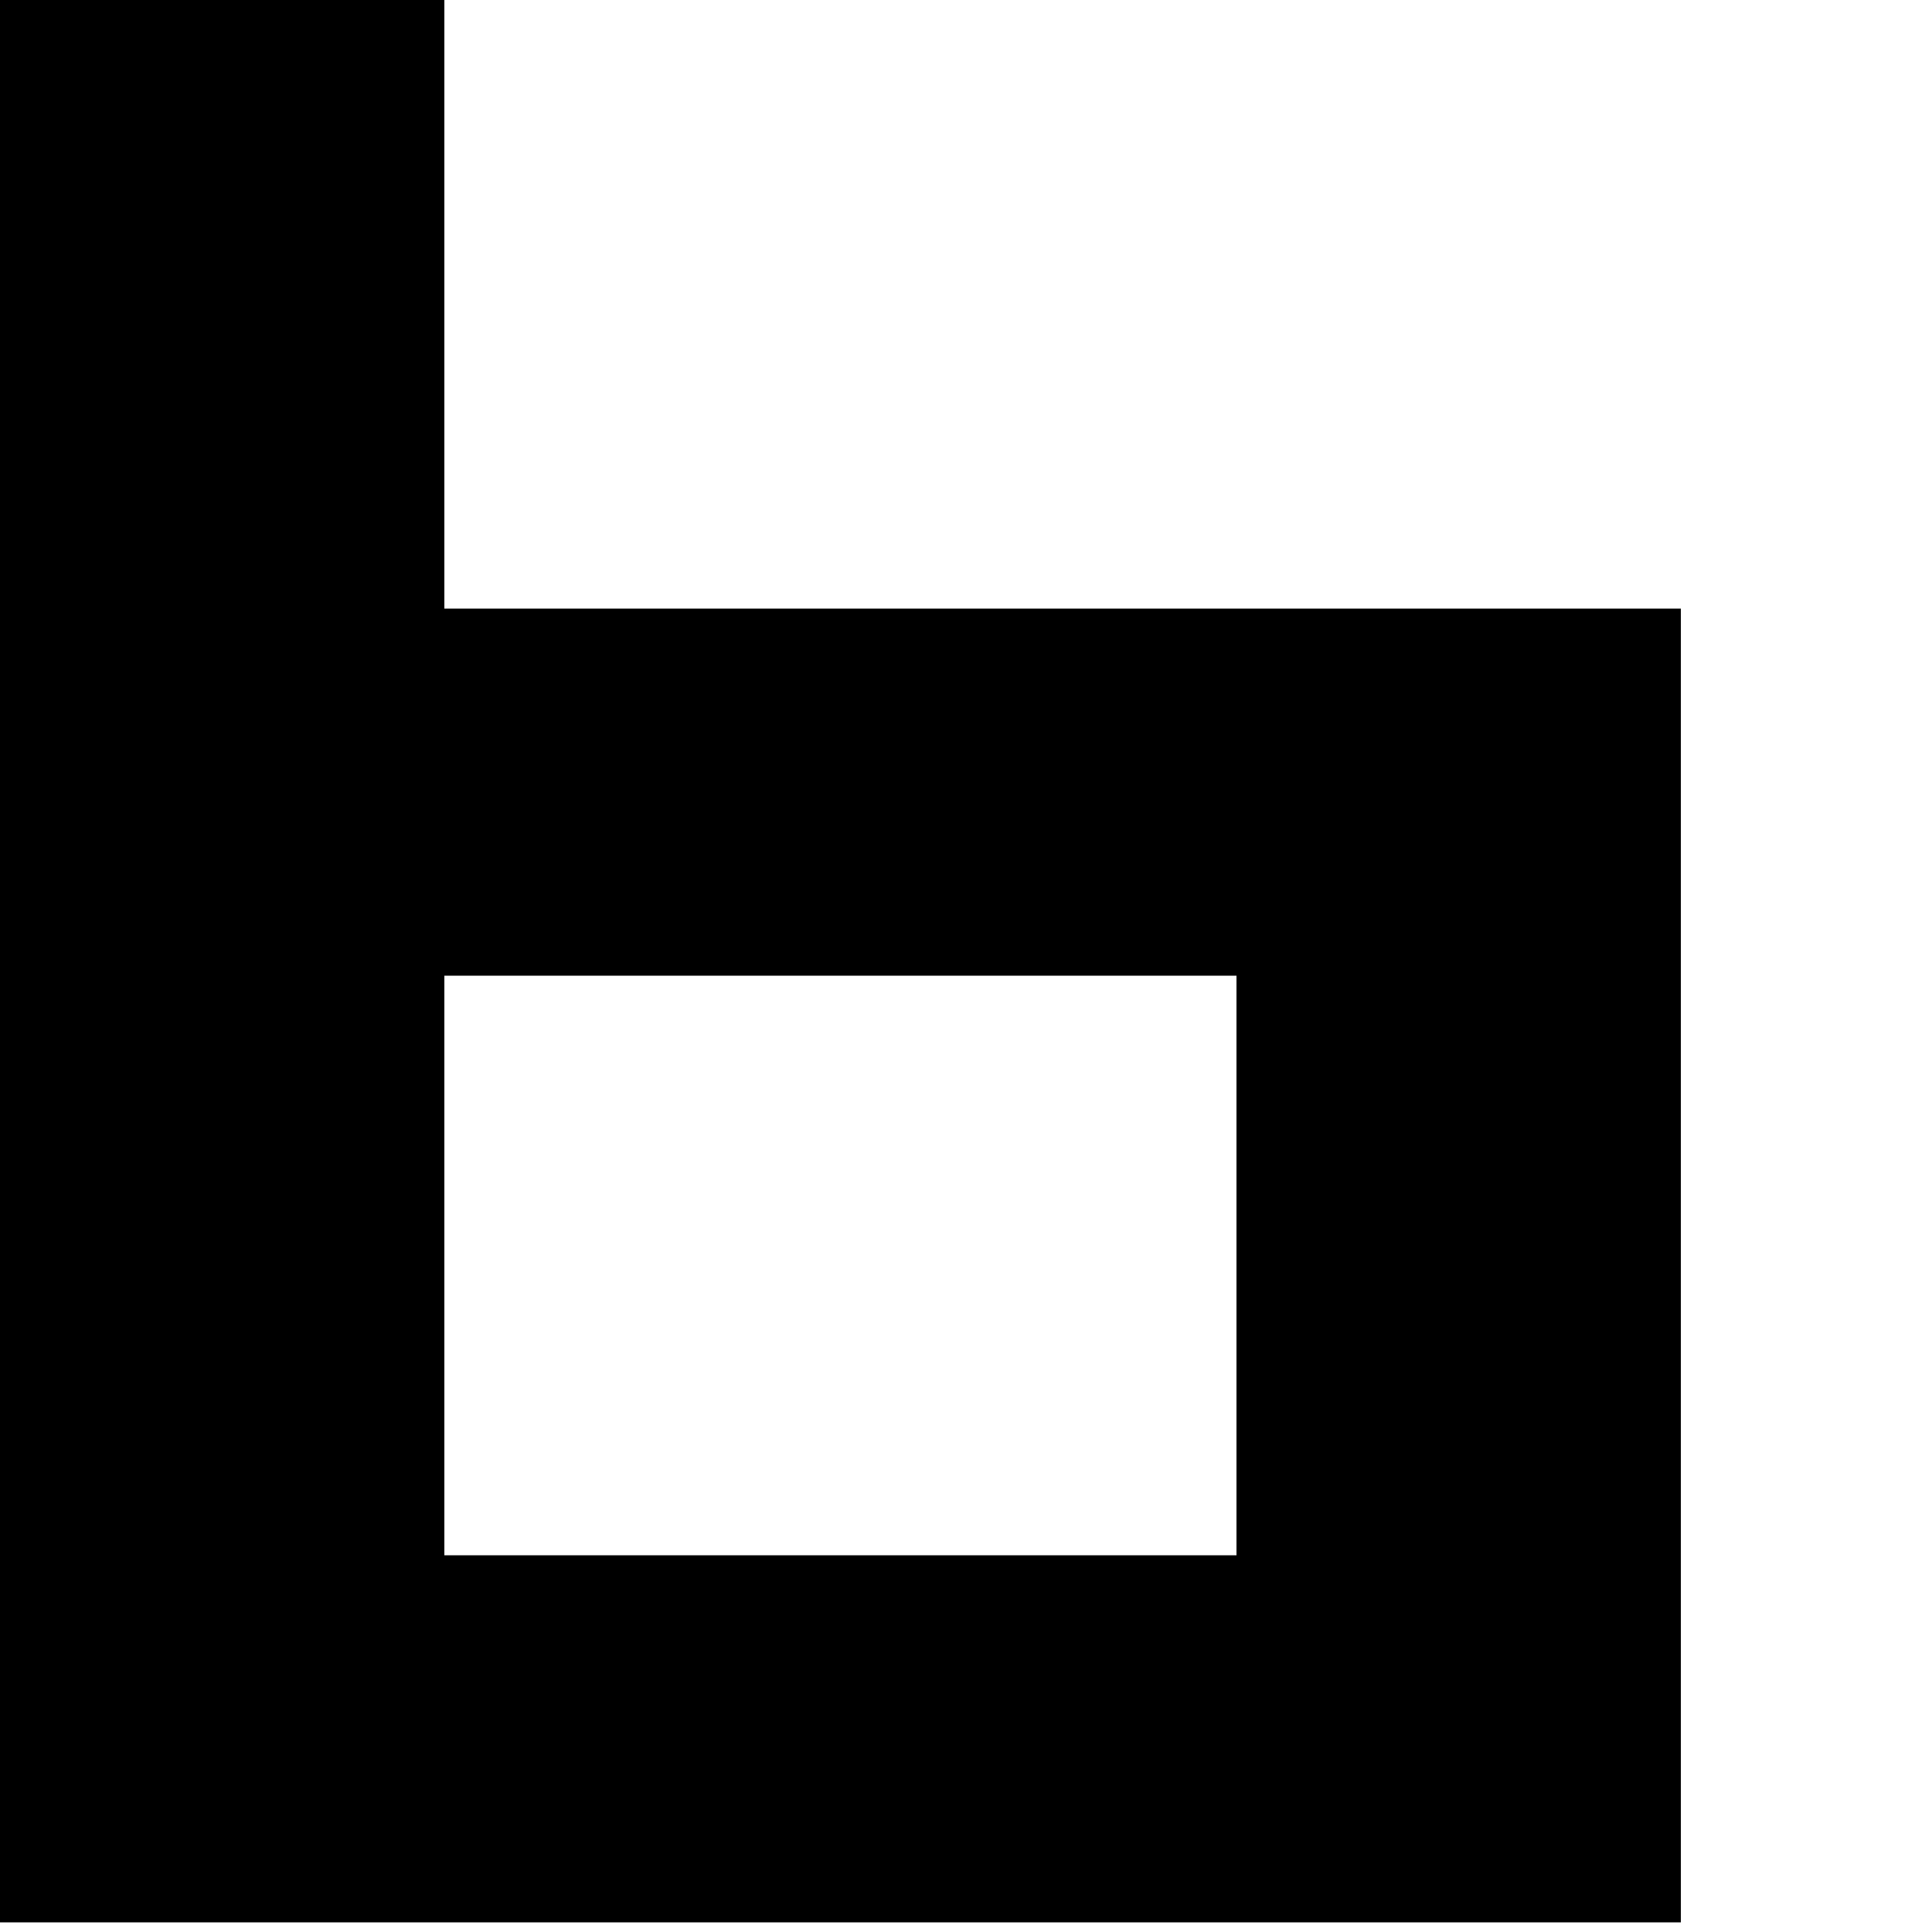
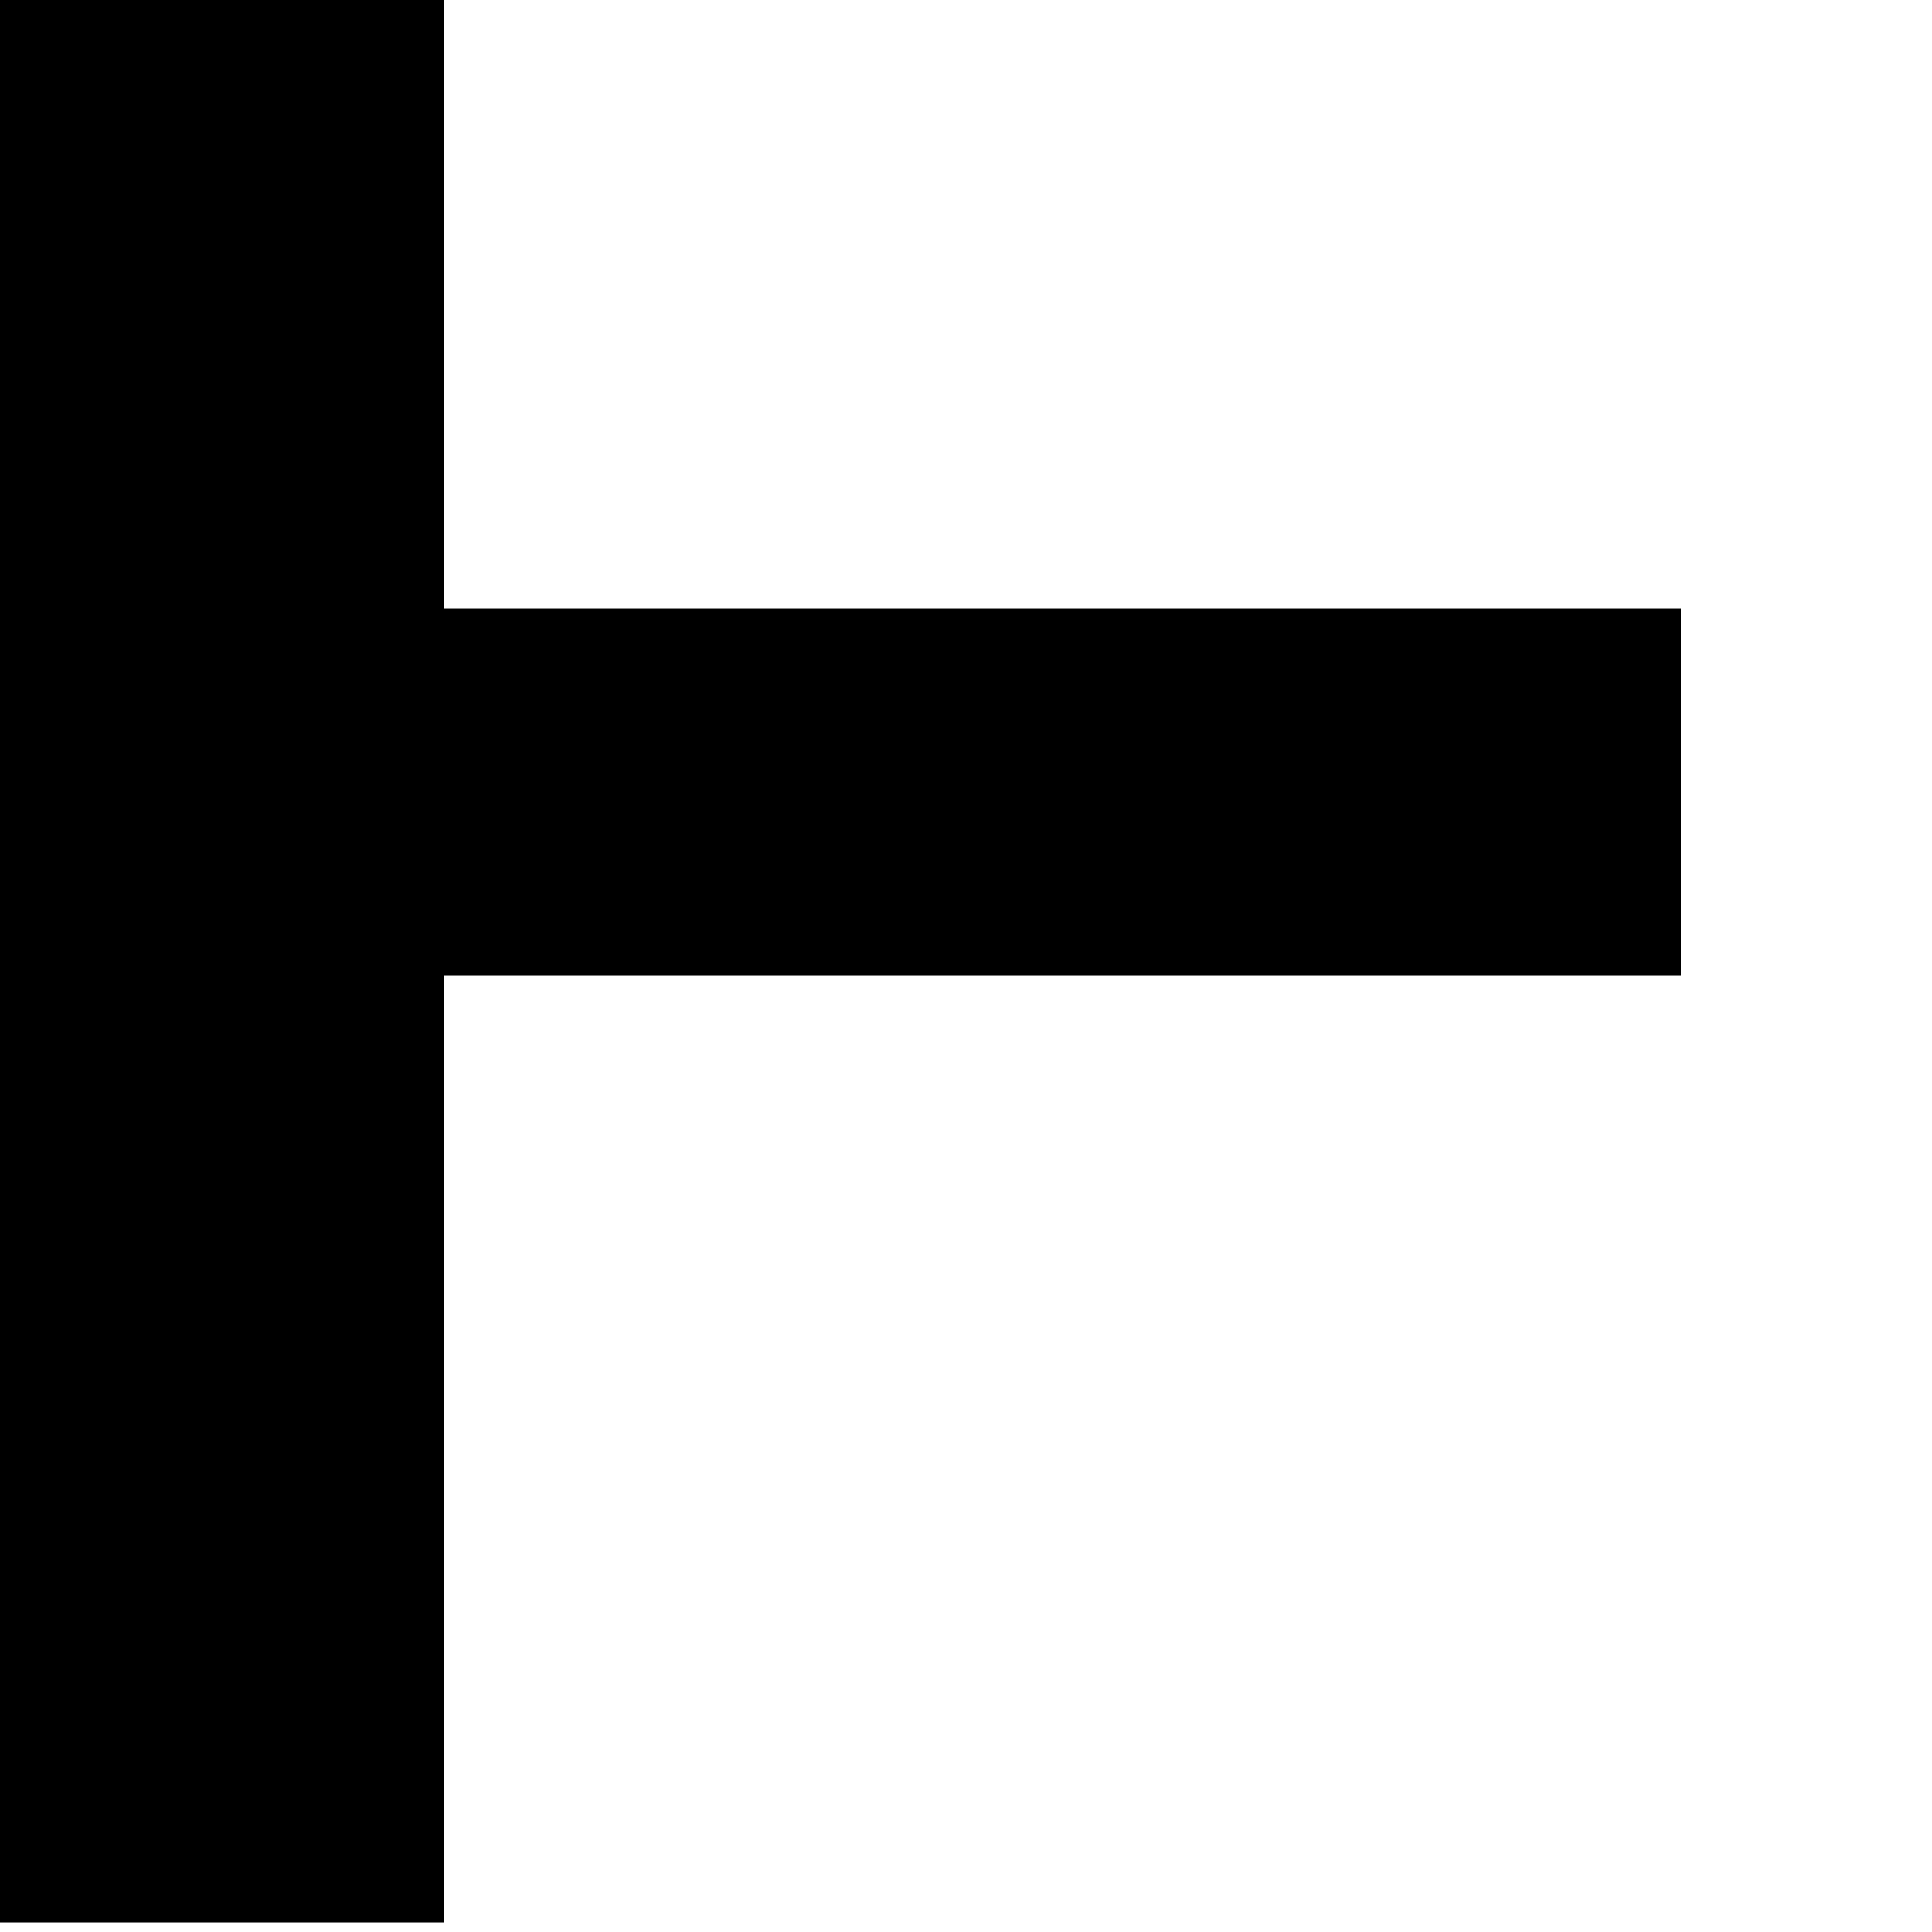
<svg xmlns="http://www.w3.org/2000/svg" id="biblogo" viewBox="0 0 200 200" height="100%" version="1.1">
  <clipPath id="cp">
    <rect x="0" y="0" width="46" height="199" />
-     <rect x="0" y="161" width="174" height="38" />
    <rect x="0" y="63" width="174" height="38" />
-     <rect x="128" y="63" width="46" height="136" />
  </clipPath>
  <rect x="0" y="0" width="174" height="199" style="clip-path: url(#cp)" />
</svg>